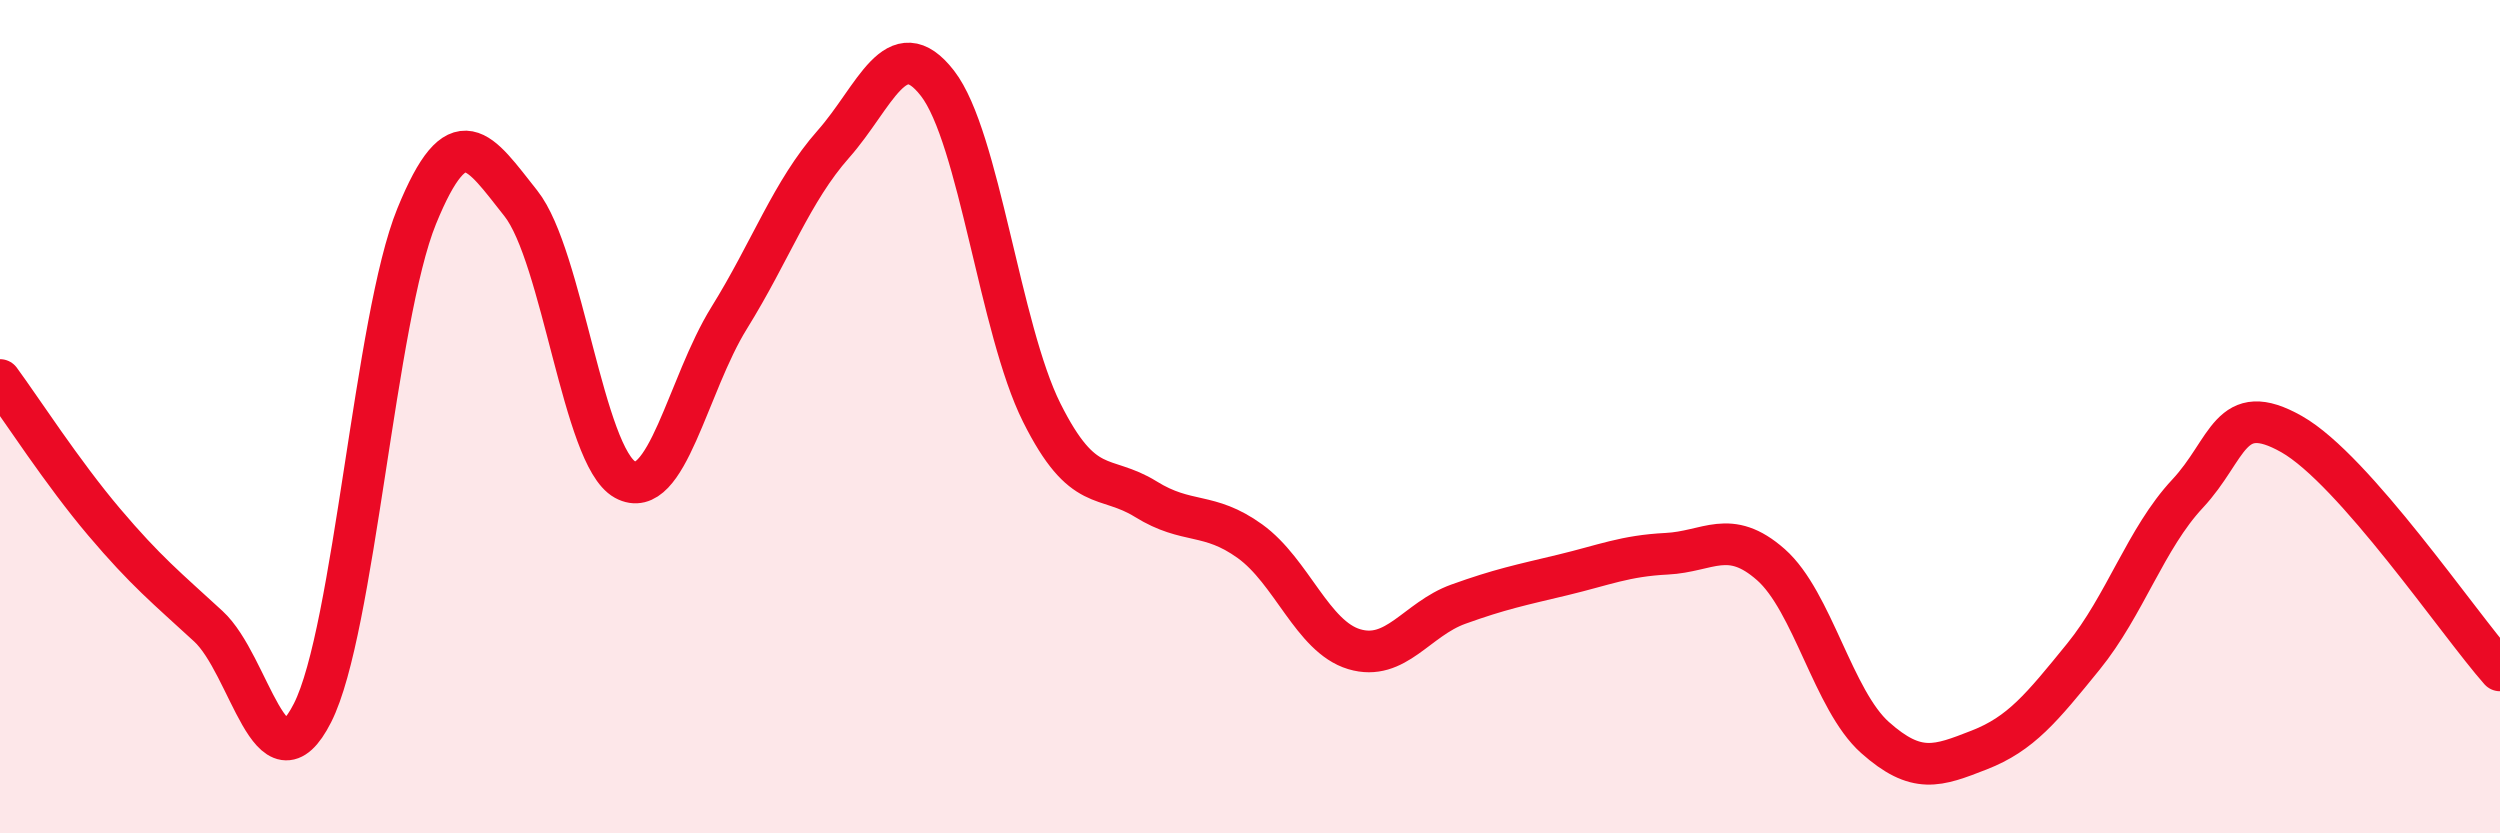
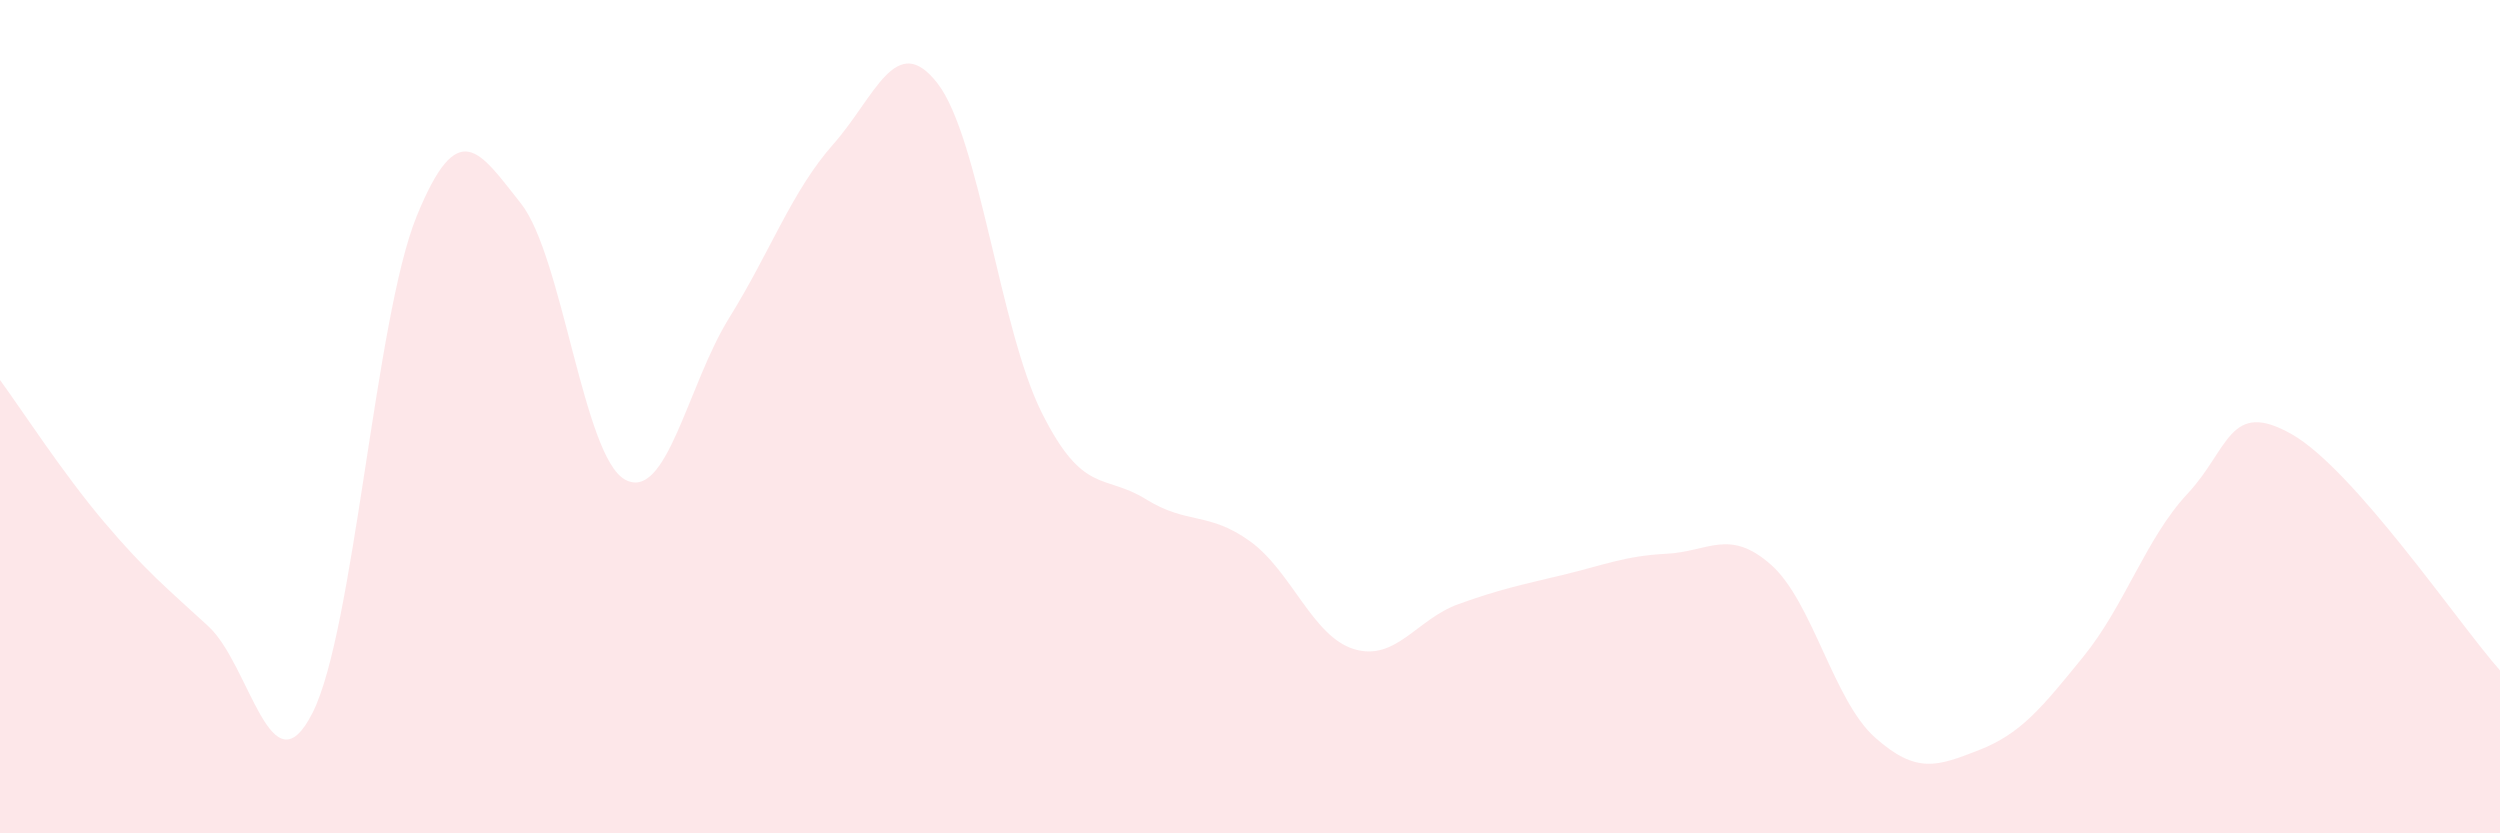
<svg xmlns="http://www.w3.org/2000/svg" width="60" height="20" viewBox="0 0 60 20">
  <path d="M 0,9.12 C 0.5,9.8 1.5,11.35 2.5,12.53 C 3.5,13.71 4,14.11 5,15.03 C 6,15.95 6.5,19.08 7.5,17.11 C 8.5,15.14 9,7.64 10,5.19 C 11,2.74 11.5,3.62 12.5,4.88 C 13.5,6.14 14,10.96 15,11.51 C 16,12.06 16.5,9.24 17.5,7.63 C 18.5,6.02 19,4.59 20,3.46 C 21,2.33 21.5,0.71 22.5,2 C 23.5,3.29 24,7.9 25,9.9 C 26,11.9 26.5,11.36 27.5,11.98 C 28.5,12.6 29,12.27 30,12.99 C 31,13.71 31.5,15.28 32.5,15.58 C 33.5,15.88 34,14.86 35,14.5 C 36,14.14 36.5,14.04 37.5,13.8 C 38.5,13.56 39,13.34 40,13.29 C 41,13.24 41.5,12.67 42.5,13.55 C 43.5,14.43 44,16.81 45,17.7 C 46,18.59 46.5,18.39 47.5,18 C 48.5,17.61 49,16.99 50,15.76 C 51,14.53 51.5,12.92 52.5,11.85 C 53.5,10.78 53.5,9.57 55,10.42 C 56.5,11.27 59,14.96 60,16.09L60 20L0 20Z" fill="#EB0A25" opacity="0.1" stroke-linecap="round" stroke-linejoin="round" />
-   <path d="M 0,9.12 C 0.5,9.8 1.5,11.35 2.5,12.53 C 3.5,13.71 4,14.11 5,15.03 C 6,15.95 6.5,19.08 7.5,17.11 C 8.5,15.14 9,7.64 10,5.19 C 11,2.74 11.5,3.62 12.5,4.88 C 13.5,6.14 14,10.96 15,11.51 C 16,12.06 16.5,9.24 17.5,7.63 C 18.5,6.02 19,4.59 20,3.46 C 21,2.33 21.5,0.71 22.5,2 C 23.5,3.29 24,7.9 25,9.9 C 26,11.9 26.5,11.36 27.5,11.98 C 28.5,12.6 29,12.27 30,12.99 C 31,13.71 31.5,15.28 32.5,15.58 C 33.5,15.88 34,14.86 35,14.5 C 36,14.14 36.5,14.04 37.5,13.8 C 38.5,13.56 39,13.34 40,13.29 C 41,13.24 41.5,12.67 42.5,13.55 C 43.5,14.43 44,16.81 45,17.7 C 46,18.59 46.5,18.39 47.5,18 C 48.5,17.61 49,16.99 50,15.76 C 51,14.53 51.5,12.92 52.5,11.85 C 53.5,10.78 53.5,9.57 55,10.42 C 56.5,11.27 59,14.96 60,16.09" stroke="#EB0A25" stroke-width="1" fill="none" stroke-linecap="round" stroke-linejoin="round" />
</svg>